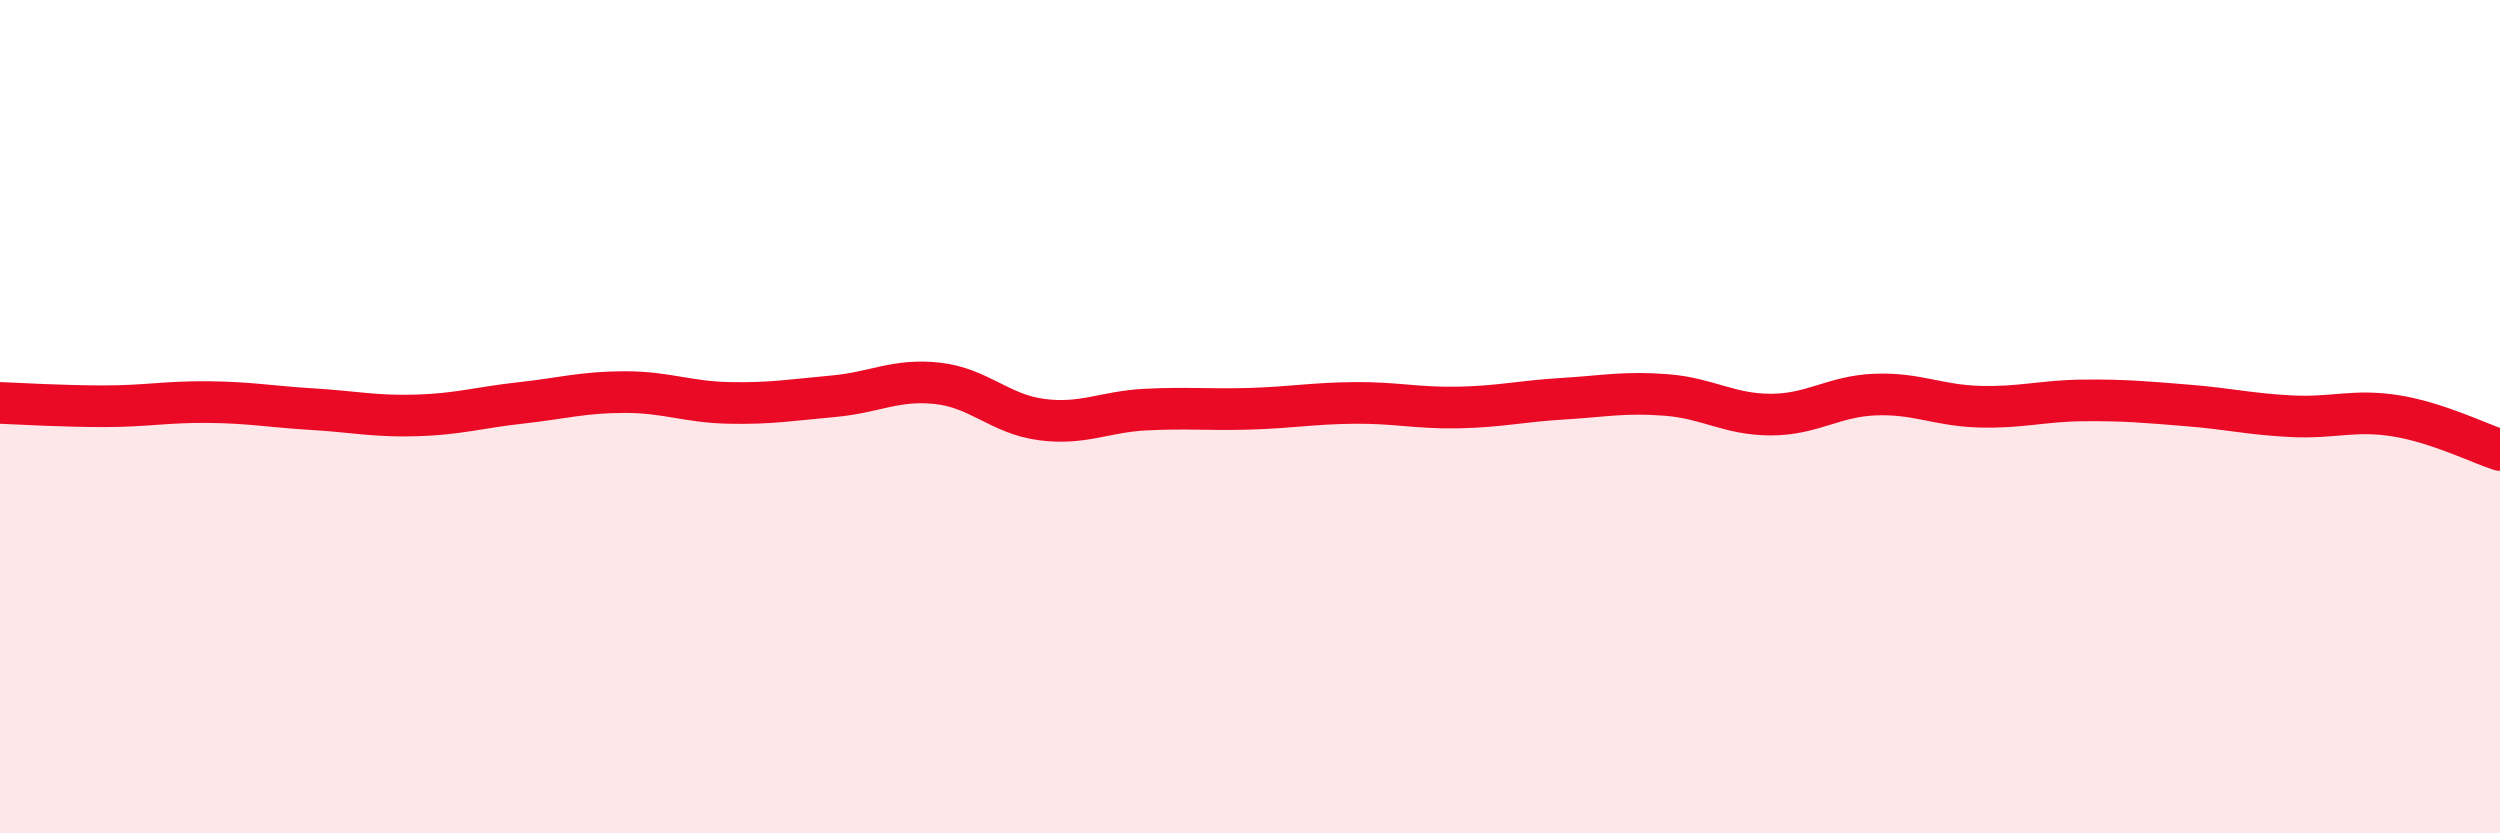
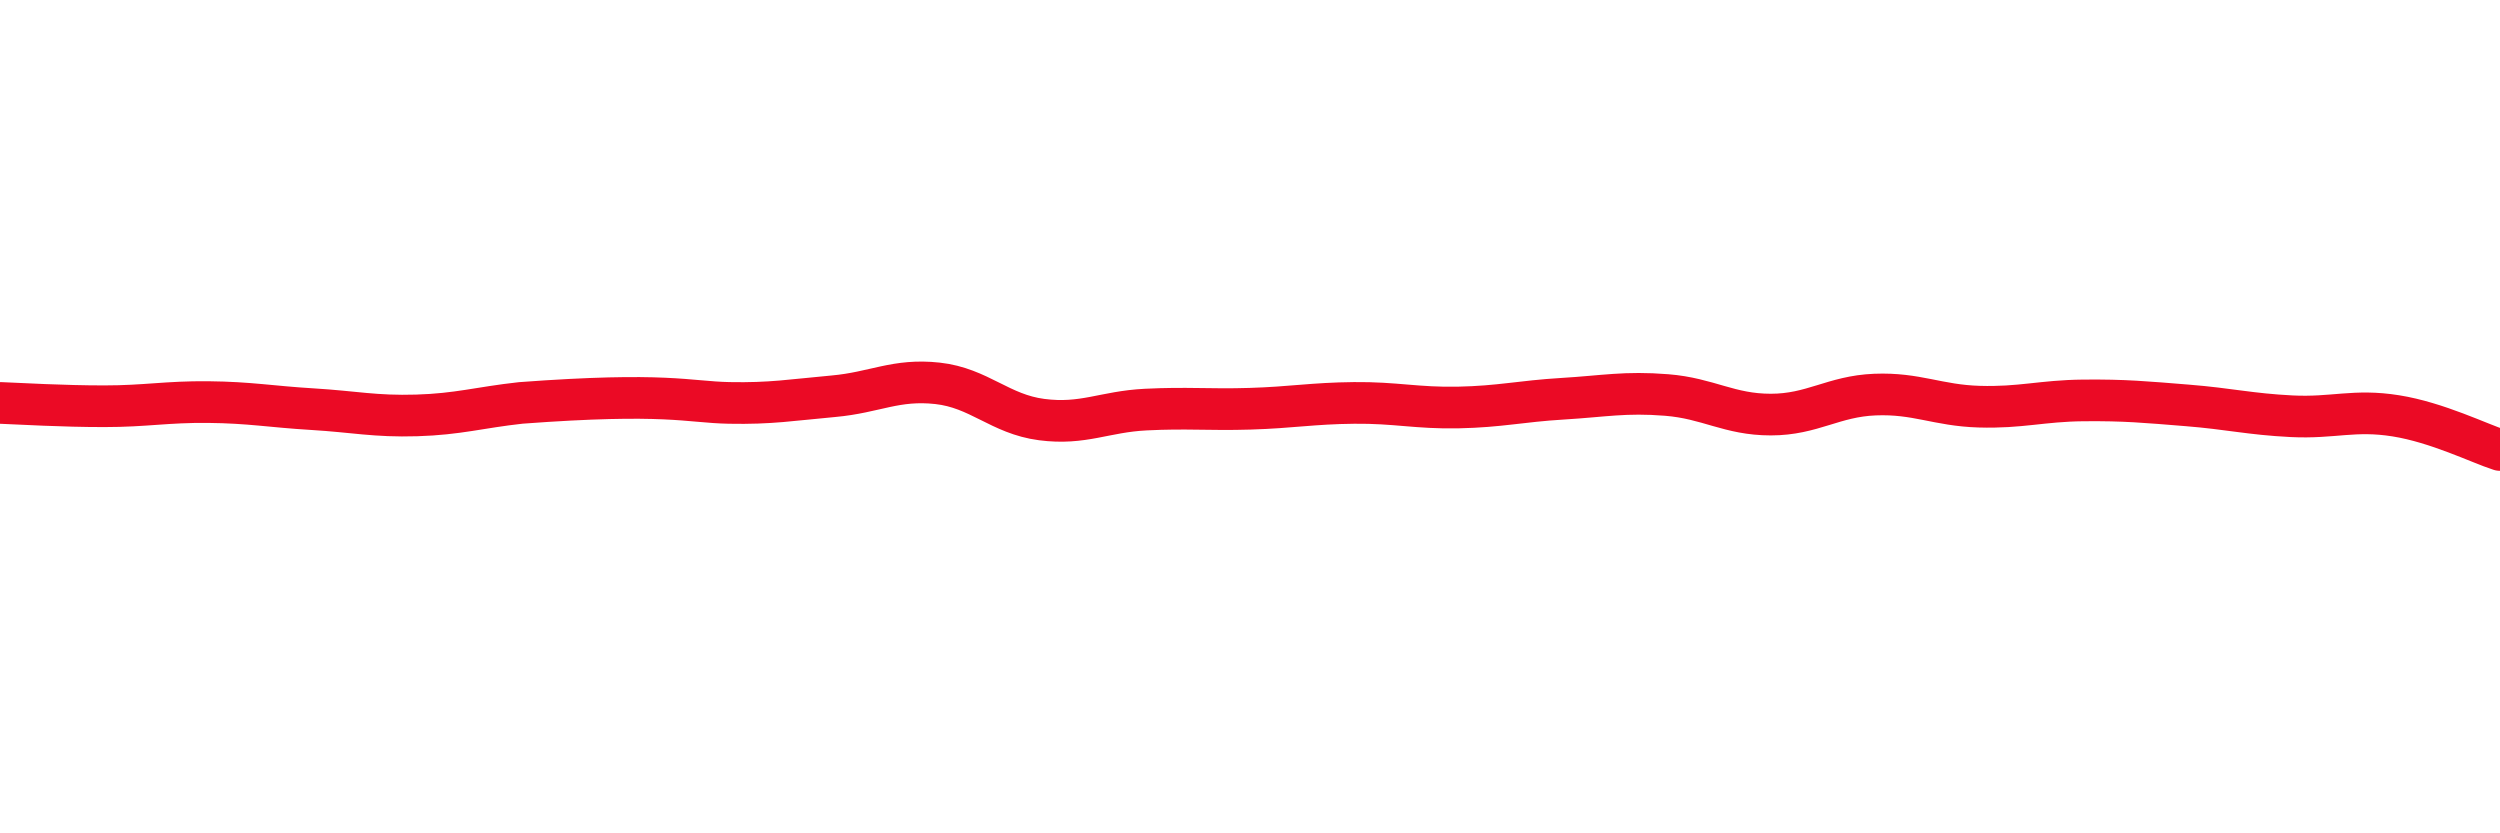
<svg xmlns="http://www.w3.org/2000/svg" width="60" height="20" viewBox="0 0 60 20">
-   <path d="M 0,9.67 C 0.5,9.69 1.5,9.75 2.5,9.75 C 3.5,9.75 4,9.64 5,9.65 C 6,9.66 6.5,9.76 7.5,9.82 C 8.5,9.88 9,10 10,9.97 C 11,9.94 11.5,9.78 12.5,9.67 C 13.5,9.56 14,9.41 15,9.41 C 16,9.41 16.5,9.65 17.5,9.67 C 18.5,9.69 19,9.6 20,9.51 C 21,9.42 21.5,9.09 22.5,9.2 C 23.5,9.31 24,9.94 25,10.07 C 26,10.2 26.5,9.88 27.5,9.83 C 28.5,9.78 29,9.84 30,9.81 C 31,9.78 31.5,9.68 32.5,9.67 C 33.5,9.66 34,9.8 35,9.78 C 36,9.76 36.5,9.63 37.5,9.57 C 38.5,9.51 39,9.4 40,9.48 C 41,9.56 41.5,9.95 42.5,9.95 C 43.5,9.95 44,9.51 45,9.47 C 46,9.43 46.5,9.73 47.5,9.76 C 48.5,9.79 49,9.62 50,9.61 C 51,9.6 51.5,9.65 52.5,9.73 C 53.5,9.81 54,9.94 55,9.99 C 56,10.04 56.5,9.82 57.5,9.98 C 58.5,10.14 59.5,10.64 60,10.8L60 20L0 20Z" fill="#EB0A25" opacity="0.1" stroke-linecap="round" stroke-linejoin="round" />
-   <path d="M 0,9.67 C 0.5,9.69 1.5,9.75 2.5,9.75 C 3.5,9.75 4,9.64 5,9.65 C 6,9.66 6.5,9.76 7.5,9.82 C 8.5,9.88 9,10 10,9.97 C 11,9.94 11.5,9.78 12.5,9.67 C 13.5,9.56 14,9.41 15,9.41 C 16,9.41 16.5,9.65 17.5,9.67 C 18.5,9.69 19,9.6 20,9.51 C 21,9.42 21.5,9.09 22.5,9.2 C 23.5,9.31 24,9.94 25,10.07 C 26,10.2 26.5,9.88 27.5,9.83 C 28.5,9.78 29,9.84 30,9.81 C 31,9.78 31.5,9.68 32.5,9.67 C 33.5,9.66 34,9.8 35,9.78 C 36,9.76 36.5,9.63 37.5,9.57 C 38.5,9.51 39,9.4 40,9.48 C 41,9.56 41.5,9.95 42.5,9.95 C 43.5,9.95 44,9.51 45,9.47 C 46,9.43 46.5,9.73 47.5,9.76 C 48.5,9.79 49,9.62 50,9.61 C 51,9.6 51.5,9.65 52.5,9.73 C 53.5,9.81 54,9.94 55,9.99 C 56,10.04 56.5,9.82 57.5,9.98 C 58.5,10.14 59.5,10.64 60,10.8" stroke="#EB0A25" stroke-width="1" fill="none" stroke-linecap="round" stroke-linejoin="round" />
+   <path d="M 0,9.67 C 0.5,9.69 1.5,9.75 2.5,9.75 C 3.5,9.75 4,9.64 5,9.65 C 6,9.66 6.5,9.76 7.5,9.82 C 8.5,9.88 9,10 10,9.97 C 11,9.94 11.5,9.78 12.5,9.67 C 16,9.41 16.5,9.65 17.5,9.67 C 18.5,9.69 19,9.6 20,9.51 C 21,9.42 21.5,9.09 22.5,9.2 C 23.5,9.31 24,9.94 25,10.07 C 26,10.2 26.5,9.88 27.5,9.83 C 28.5,9.78 29,9.84 30,9.81 C 31,9.78 31.5,9.68 32.5,9.67 C 33.5,9.66 34,9.8 35,9.78 C 36,9.76 36.5,9.63 37.5,9.57 C 38.5,9.51 39,9.4 40,9.48 C 41,9.56 41.5,9.95 42.5,9.95 C 43.5,9.95 44,9.51 45,9.47 C 46,9.43 46.5,9.73 47.5,9.76 C 48.5,9.79 49,9.62 50,9.61 C 51,9.6 51.5,9.65 52.5,9.73 C 53.5,9.81 54,9.94 55,9.99 C 56,10.04 56.5,9.82 57.5,9.98 C 58.5,10.14 59.5,10.64 60,10.8" stroke="#EB0A25" stroke-width="1" fill="none" stroke-linecap="round" stroke-linejoin="round" />
</svg>